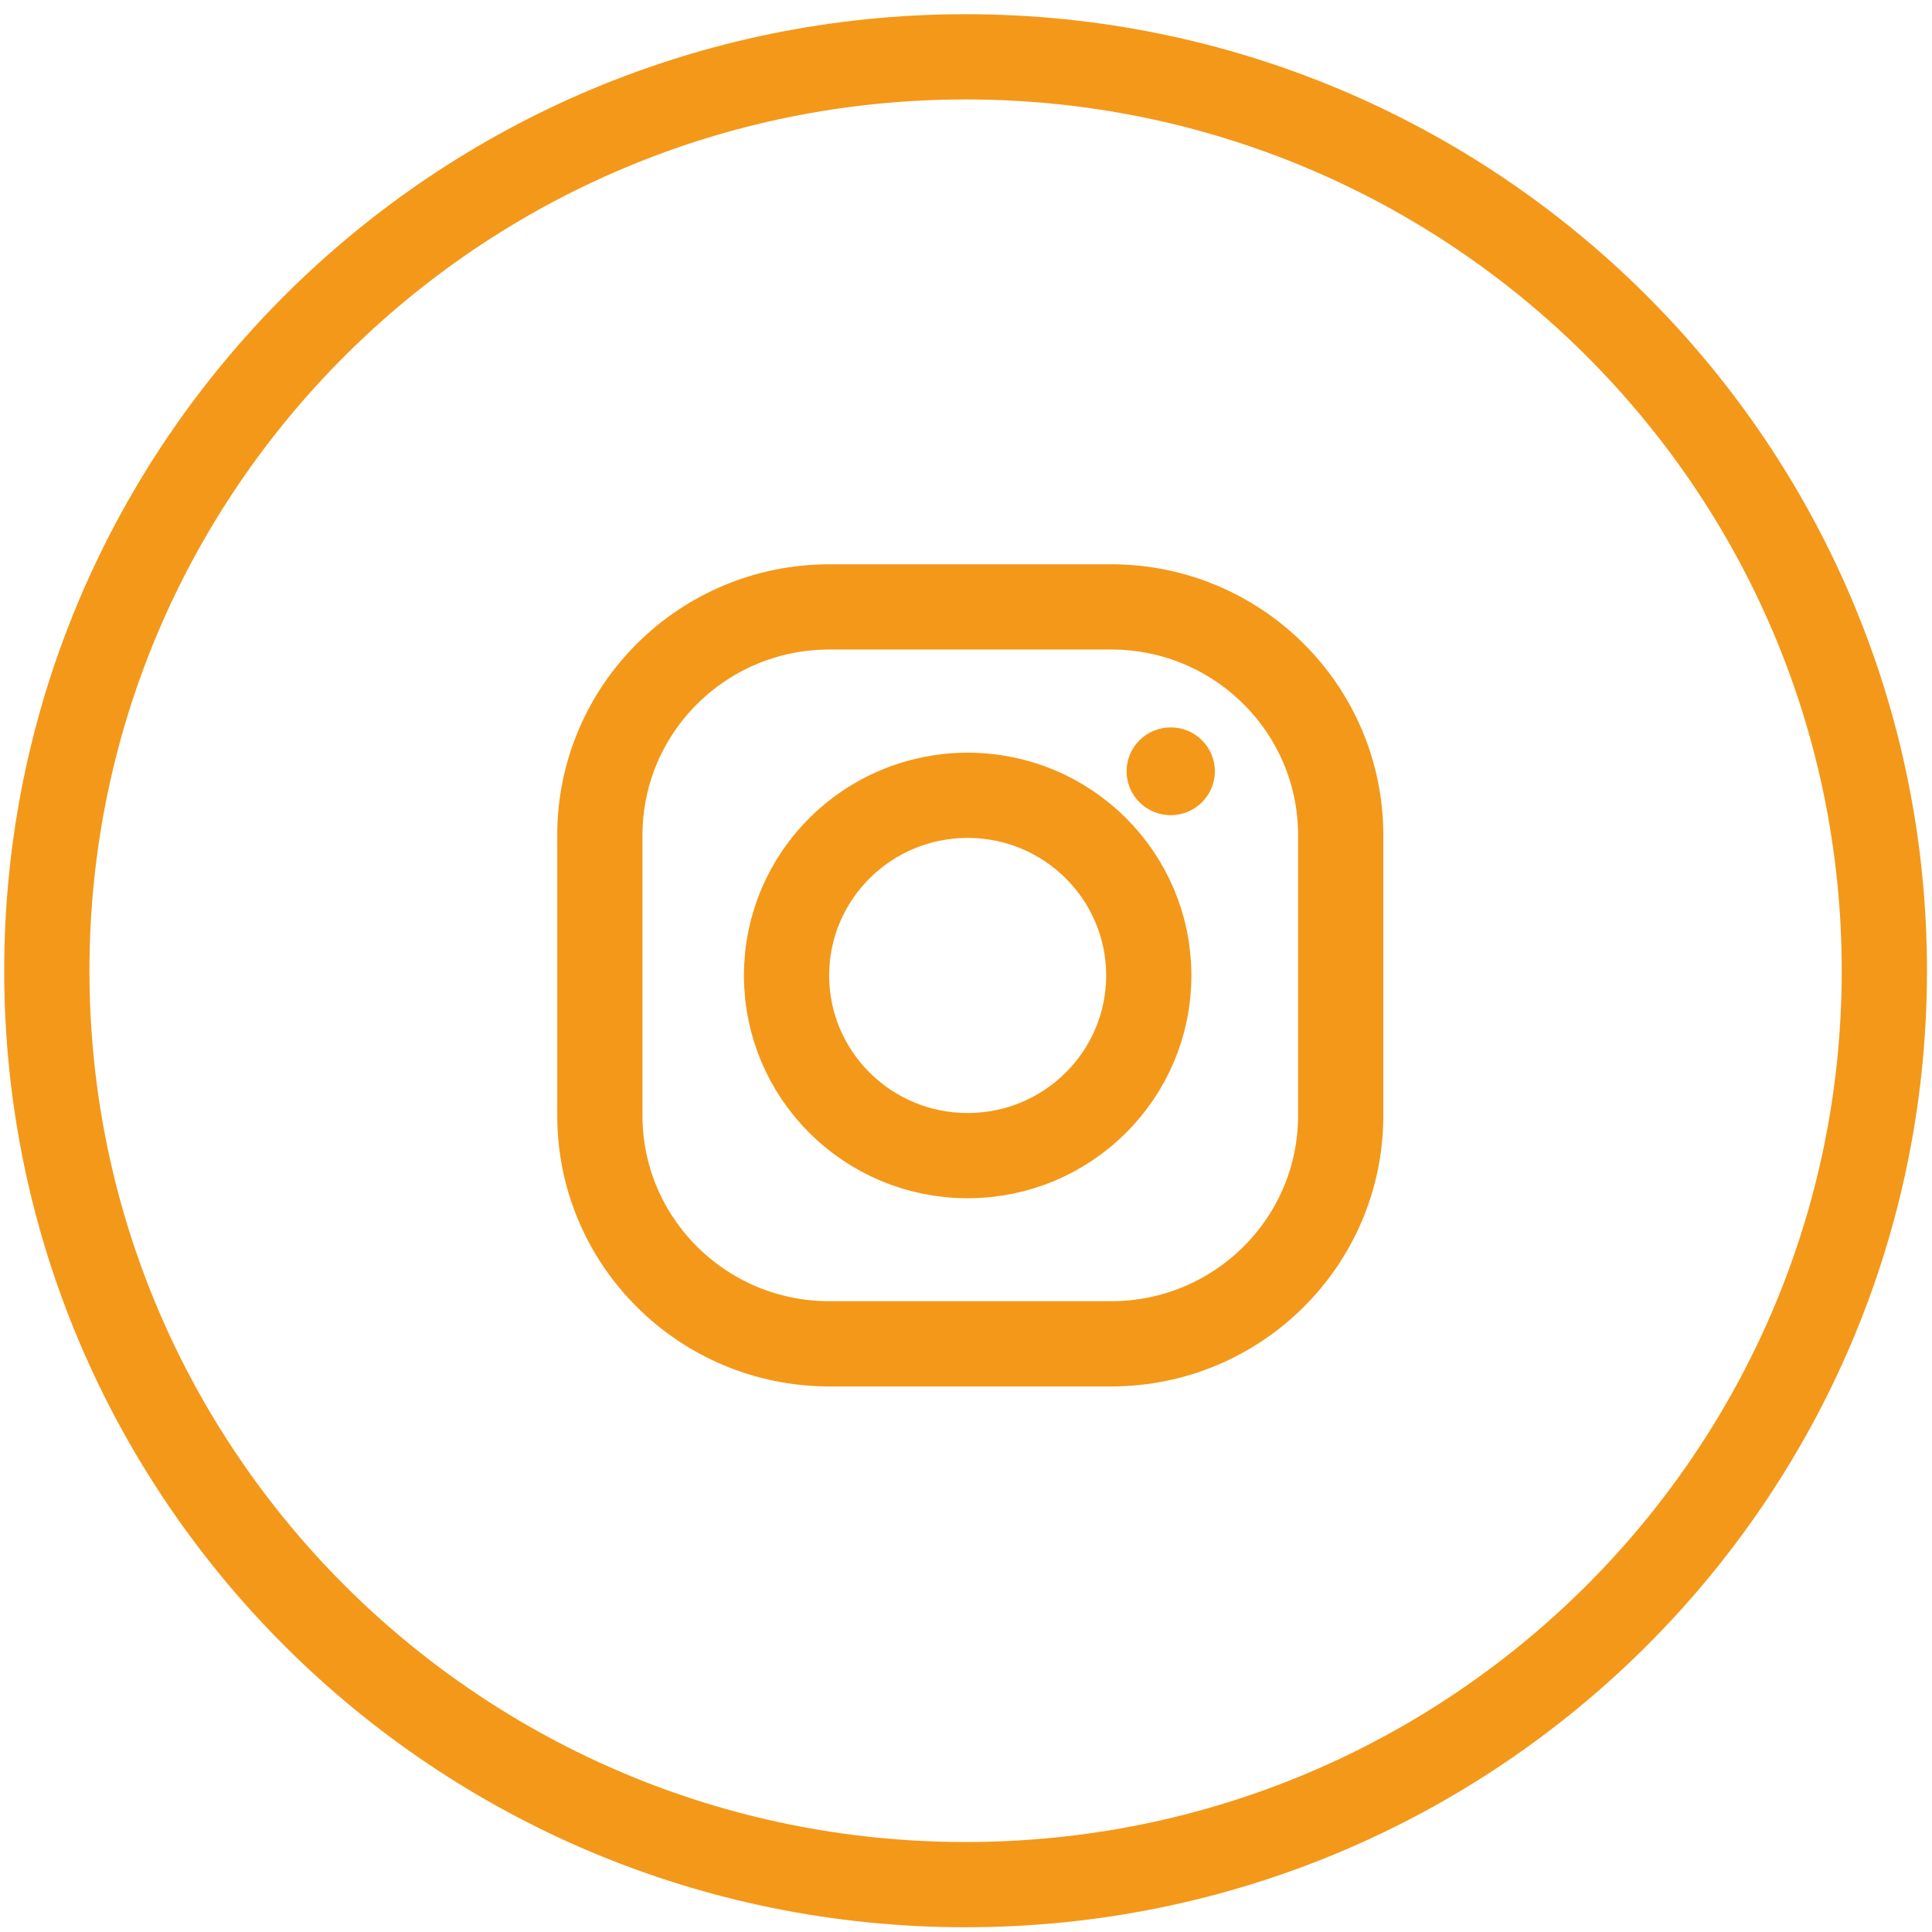
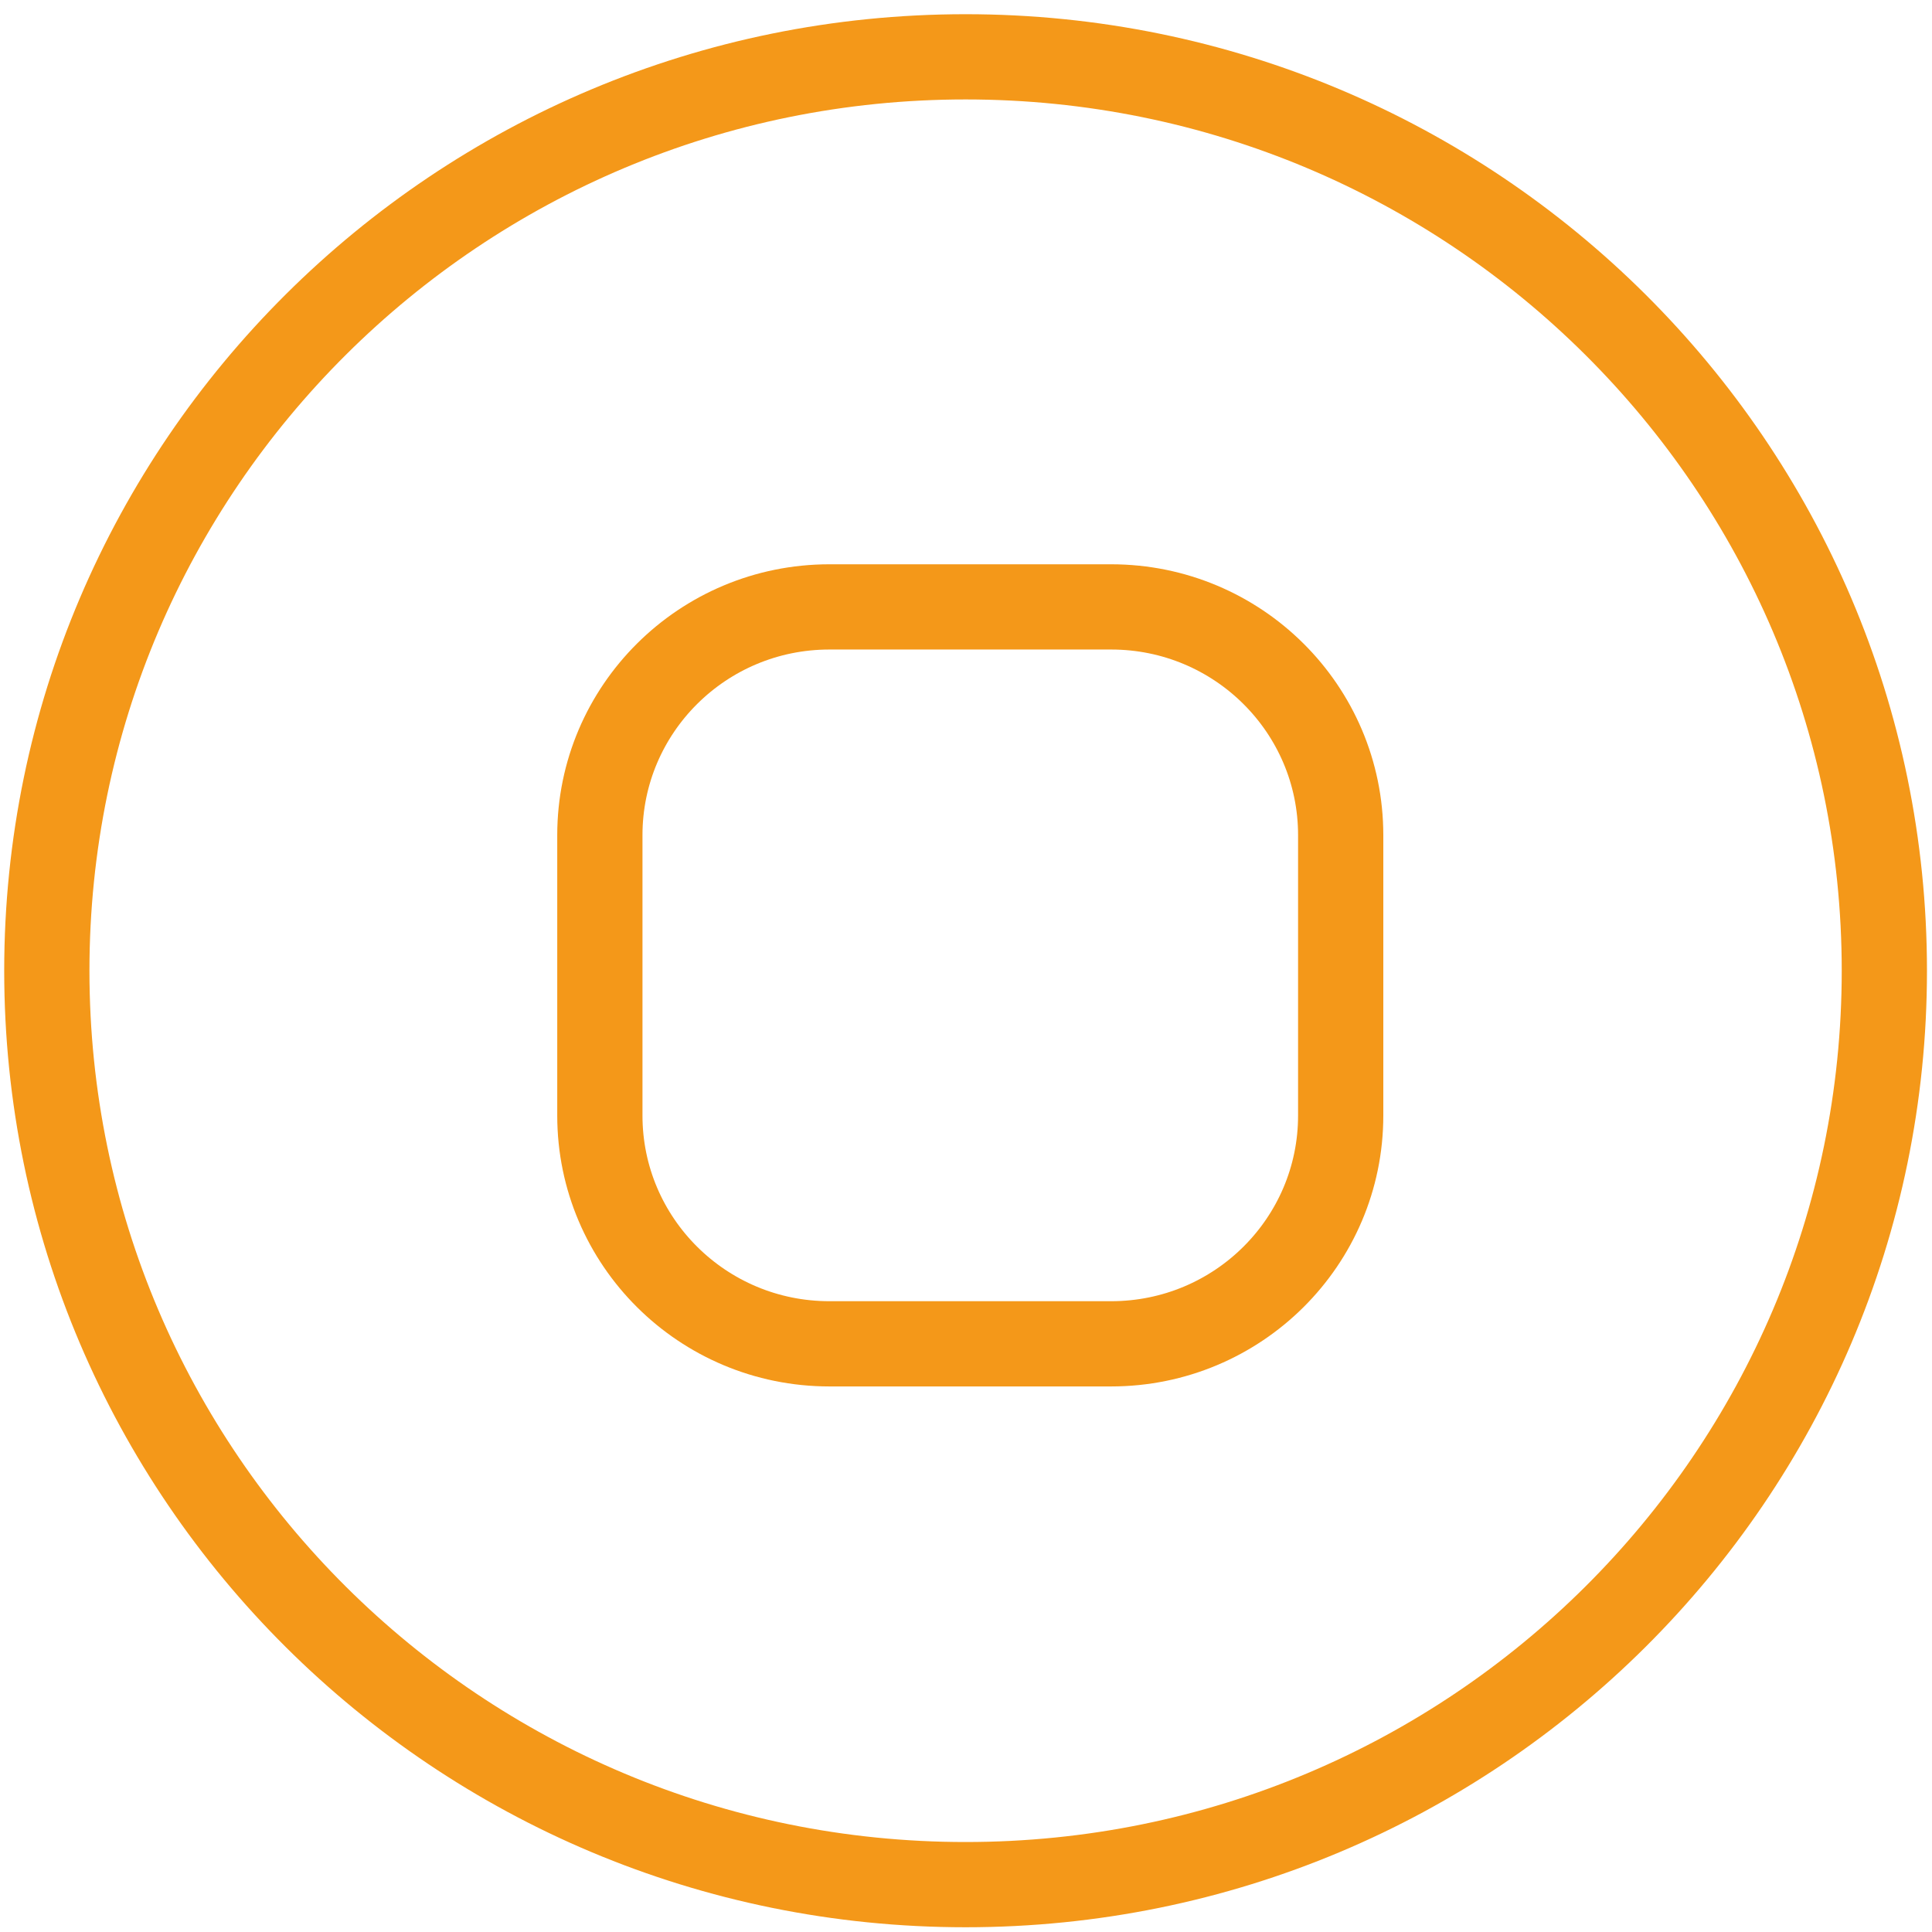
<svg xmlns="http://www.w3.org/2000/svg" width="68" height="68" viewBox="0 0 68 68" fill="none">
  <path d="M33.986 66.333C51.845 66.333 66.323 51.931 66.323 34.166C66.323 16.401 51.845 2 33.986 2C16.126 2 1.648 16.401 1.648 34.166C1.648 51.931 16.126 66.333 33.986 66.333Z" stroke="#F49819" stroke-width="3" stroke-miterlimit="10" />
-   <path d="M39.109 21.361H29.192C24.73 21.361 21.113 24.959 21.113 29.397V39.262C21.113 43.7 24.73 47.298 29.192 47.298H39.109C43.571 47.298 47.188 43.7 47.188 39.262V29.397C47.188 24.959 43.571 21.361 39.109 21.361Z" stroke="#F49819" stroke-width="3" stroke-miterlimit="10" />
-   <path d="M34.058 40.674C37.579 40.674 40.433 37.835 40.433 34.333C40.433 30.831 37.579 27.992 34.058 27.992C30.538 27.992 27.684 30.831 27.684 34.333C27.684 37.835 30.538 40.674 34.058 40.674Z" stroke="#F49819" stroke-width="3" stroke-miterlimit="10" />
-   <path d="M41.206 28.692C42.063 28.692 42.759 28 42.759 27.146C42.759 26.293 42.063 25.602 41.206 25.602C40.348 25.602 39.652 26.293 39.652 27.146C39.652 28 40.348 28.692 41.206 28.692Z" fill="#F49819" />
+   <path d="M39.109 21.361H29.192C24.73 21.361 21.113 24.959 21.113 29.397V39.262C21.113 43.7 24.73 47.298 29.192 47.298H39.109C43.571 47.298 47.188 43.7 47.188 39.262V29.397C47.188 24.959 43.571 21.361 39.109 21.361" stroke="#F49819" stroke-width="3" stroke-miterlimit="10" />
</svg>